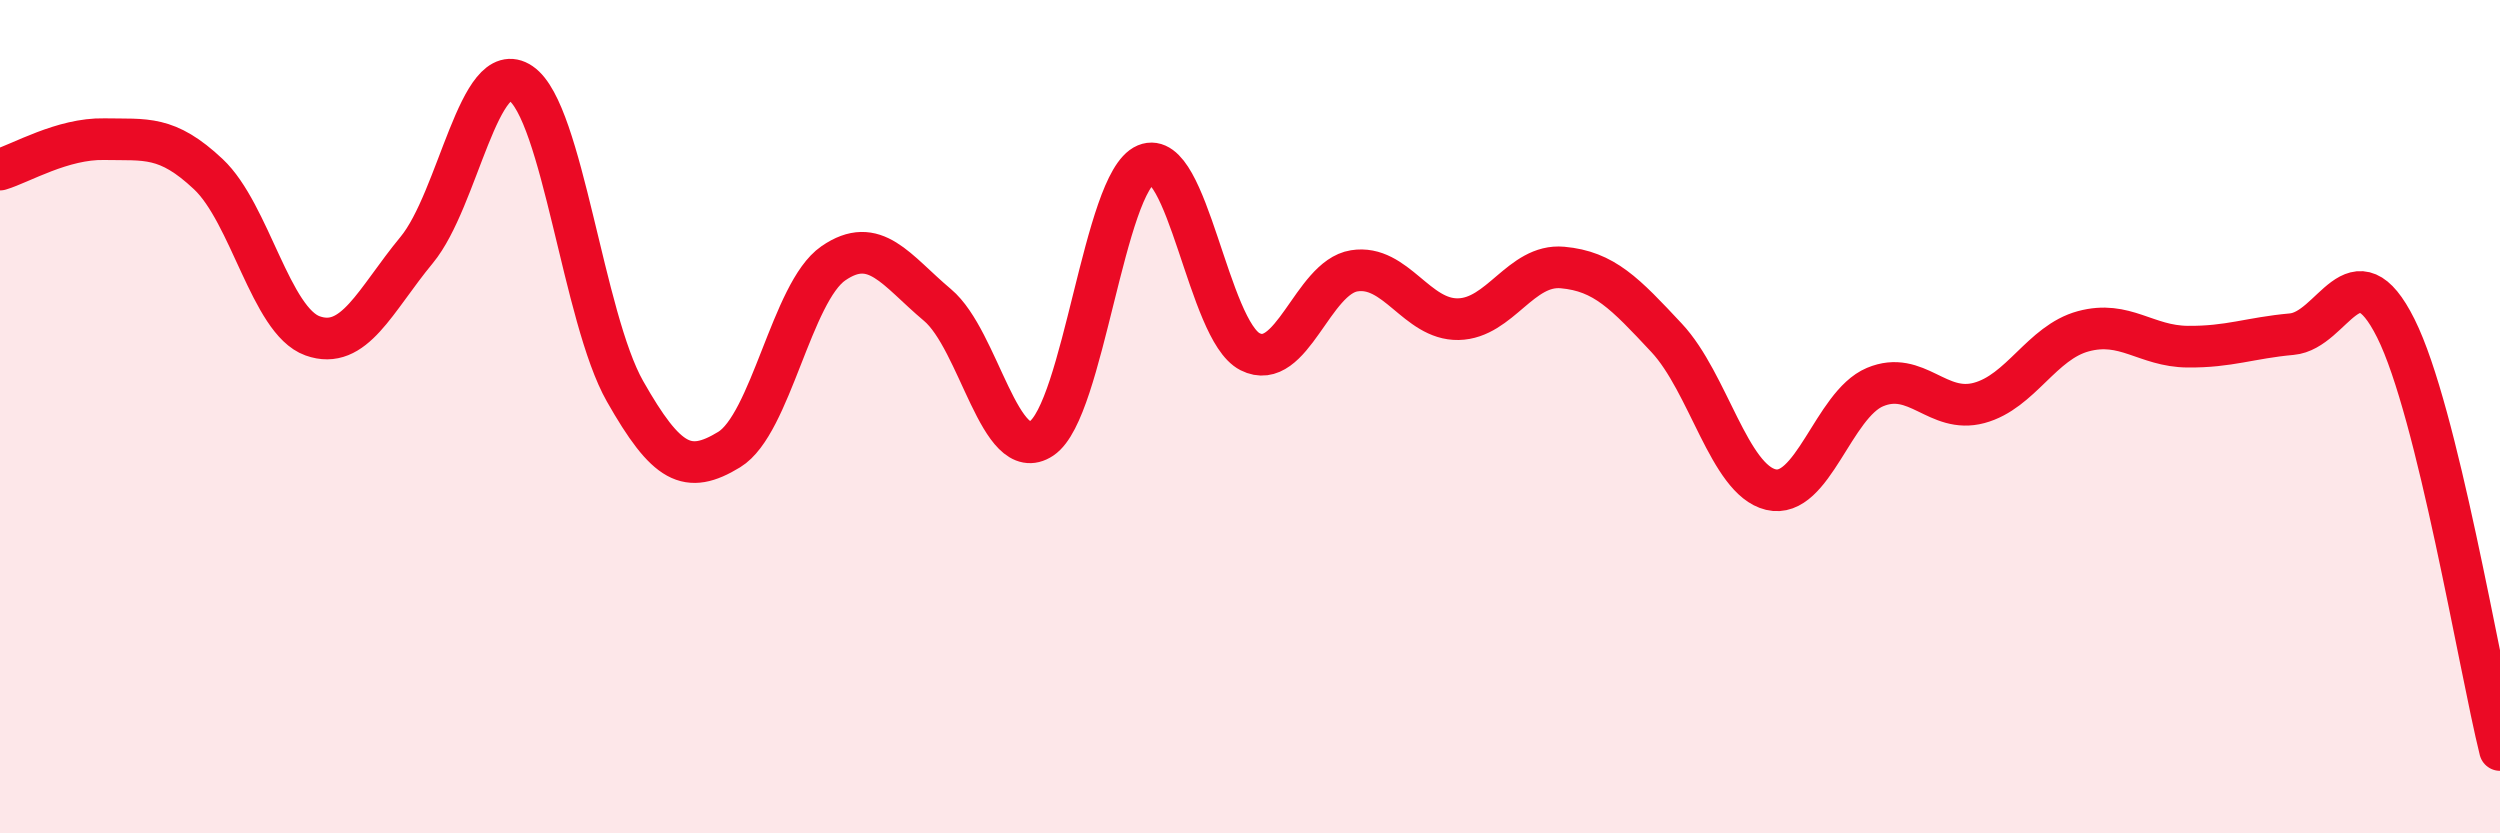
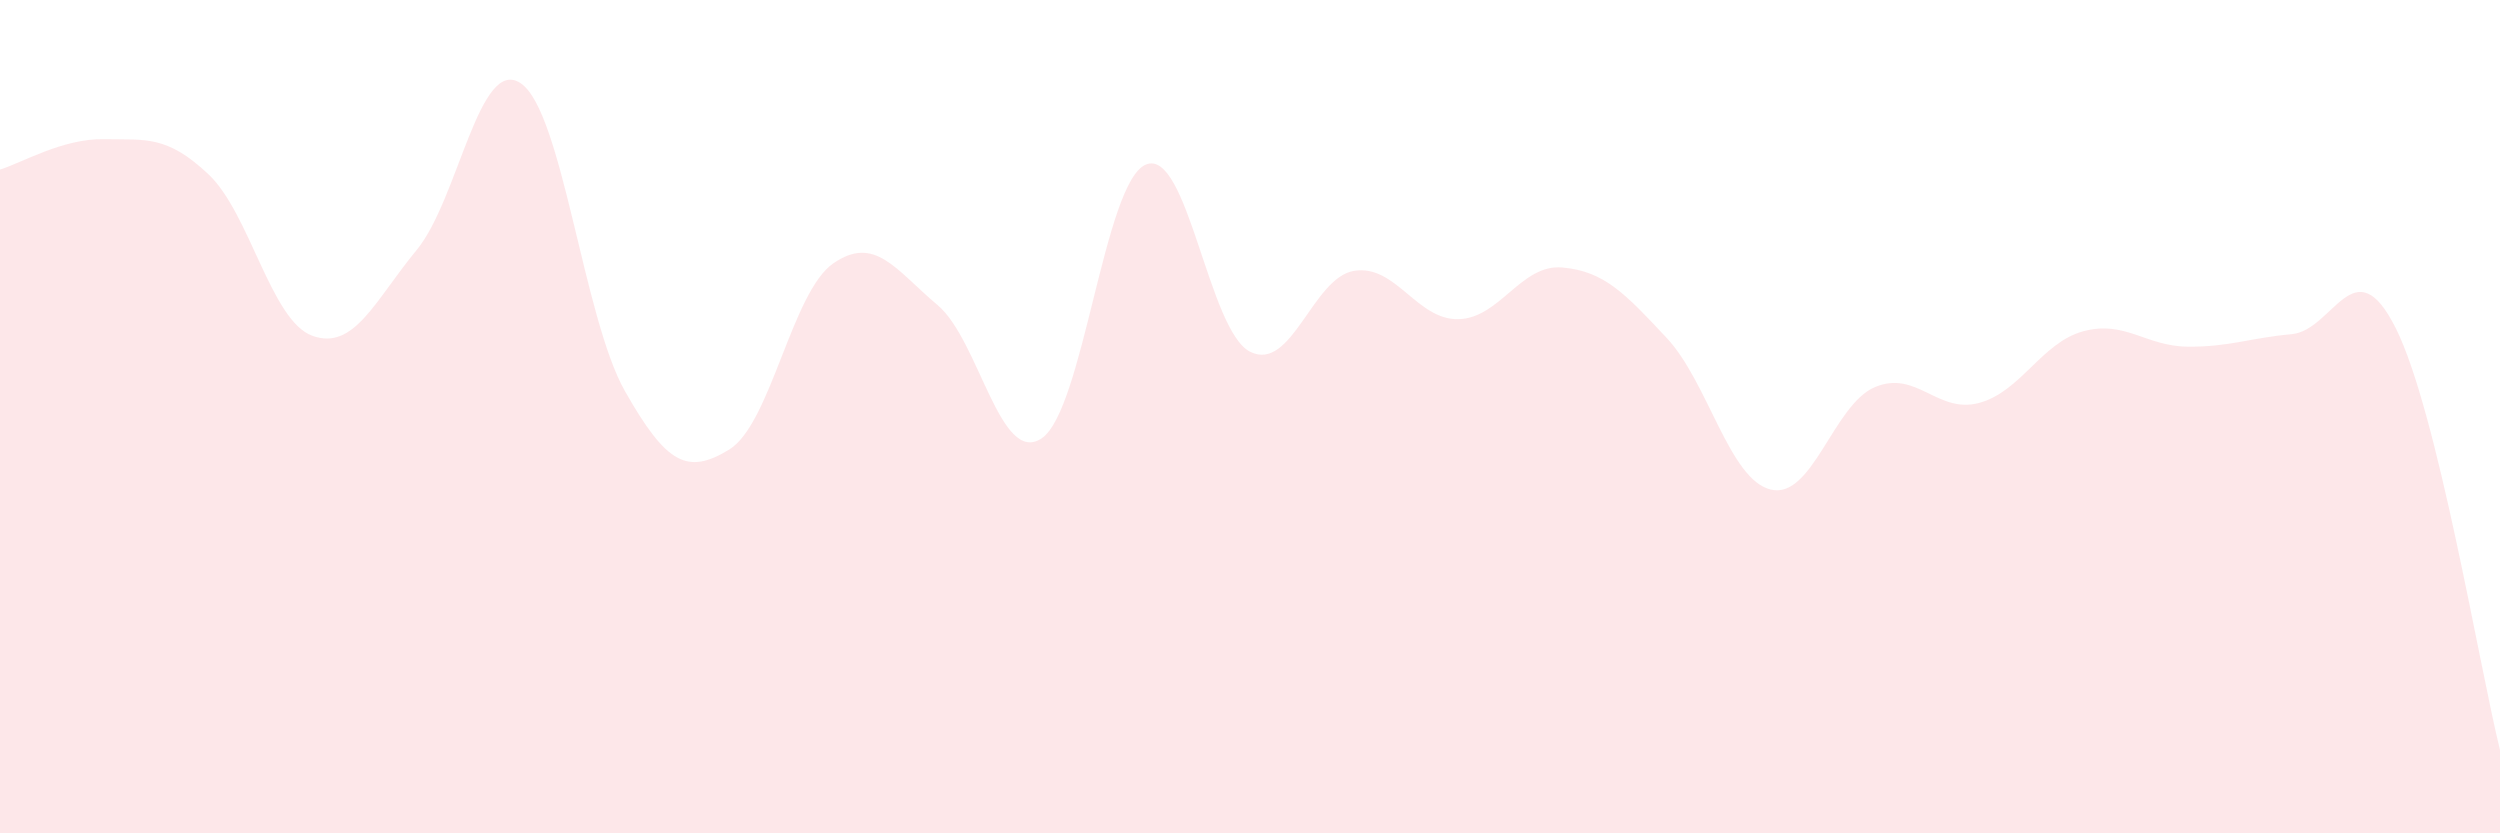
<svg xmlns="http://www.w3.org/2000/svg" width="60" height="20" viewBox="0 0 60 20">
  <path d="M 0,4.07 C 0.5,3.92 1.5,3.32 2.5,3.34 C 3.5,3.36 4,3.24 5,4.18 C 6,5.12 6.5,7.7 7.5,8.06 C 8.5,8.42 9,7.21 10,6 C 11,4.79 11.5,1.32 12.5,2 C 13.5,2.68 14,7.63 15,9.39 C 16,11.15 16.5,11.4 17.5,10.79 C 18.5,10.18 19,7.01 20,6.32 C 21,5.63 21.5,6.48 22.5,7.32 C 23.5,8.16 24,11.19 25,10.52 C 26,9.85 26.5,4.37 27.5,3.95 C 28.5,3.53 29,7.93 30,8.44 C 31,8.95 31.5,6.66 32.5,6.5 C 33.5,6.34 34,7.68 35,7.66 C 36,7.64 36.5,6.33 37.5,6.42 C 38.5,6.51 39,7.04 40,8.11 C 41,9.18 41.5,11.51 42.5,11.75 C 43.5,11.99 44,9.71 45,9.29 C 46,8.87 46.5,9.94 47.5,9.67 C 48.5,9.4 49,8.22 50,7.95 C 51,7.68 51.5,8.31 52.5,8.32 C 53.5,8.33 54,8.11 55,8.02 C 56,7.93 56.5,5.88 57.5,7.88 C 58.5,9.88 59.5,15.98 60,18L60 20L0 20Z" fill="#EB0A25" opacity="0.1" stroke-linecap="round" stroke-linejoin="round" />
-   <path d="M 0,4.07 C 0.5,3.92 1.5,3.32 2.5,3.34 C 3.5,3.36 4,3.24 5,4.18 C 6,5.12 6.5,7.7 7.5,8.06 C 8.5,8.42 9,7.21 10,6 C 11,4.79 11.5,1.32 12.5,2 C 13.5,2.68 14,7.63 15,9.39 C 16,11.15 16.5,11.4 17.5,10.79 C 18.5,10.18 19,7.01 20,6.32 C 21,5.63 21.5,6.48 22.5,7.32 C 23.5,8.16 24,11.19 25,10.52 C 26,9.85 26.5,4.37 27.5,3.95 C 28.5,3.53 29,7.93 30,8.44 C 31,8.95 31.5,6.66 32.5,6.5 C 33.5,6.34 34,7.68 35,7.66 C 36,7.64 36.5,6.33 37.5,6.42 C 38.5,6.51 39,7.04 40,8.11 C 41,9.18 41.5,11.51 42.5,11.75 C 43.5,11.99 44,9.71 45,9.29 C 46,8.87 46.5,9.94 47.5,9.67 C 48.5,9.4 49,8.22 50,7.95 C 51,7.68 51.5,8.31 52.5,8.32 C 53.5,8.33 54,8.11 55,8.02 C 56,7.93 56.5,5.88 57.5,7.88 C 58.5,9.88 59.5,15.98 60,18" stroke="#EB0A25" stroke-width="1" fill="none" stroke-linecap="round" stroke-linejoin="round" />
</svg>